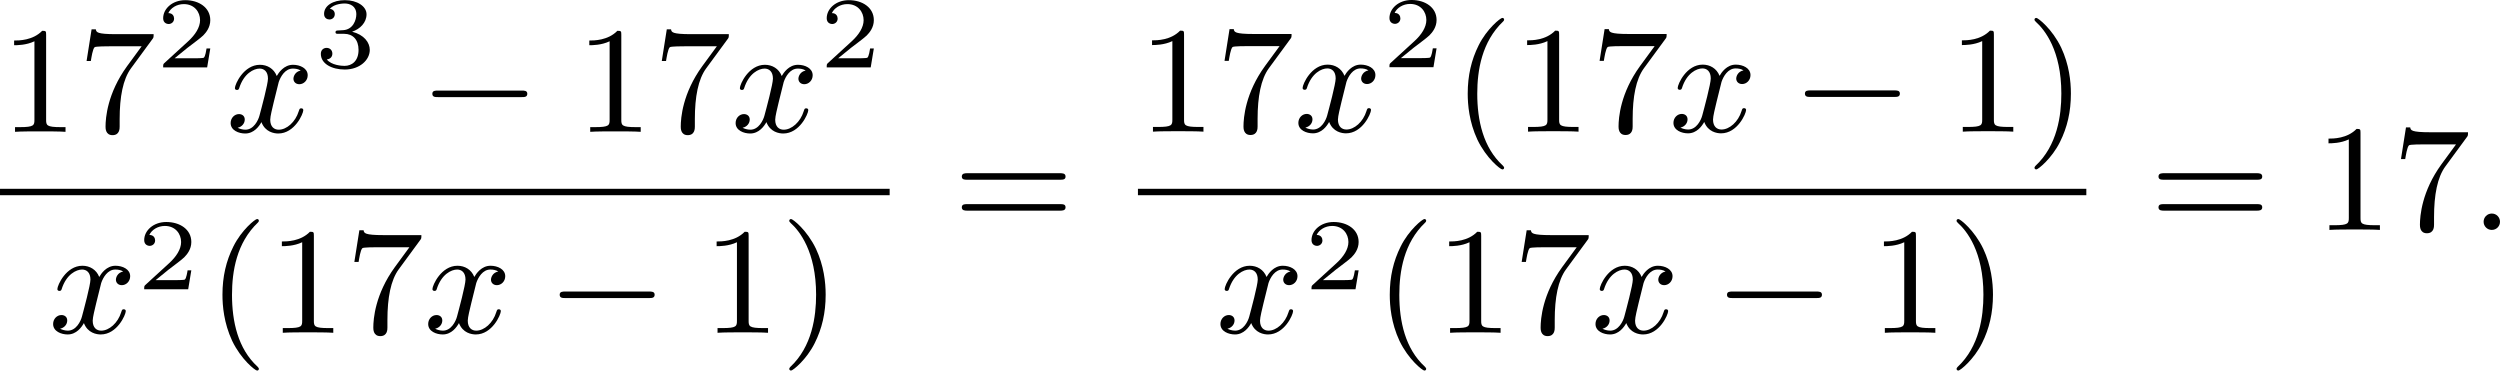
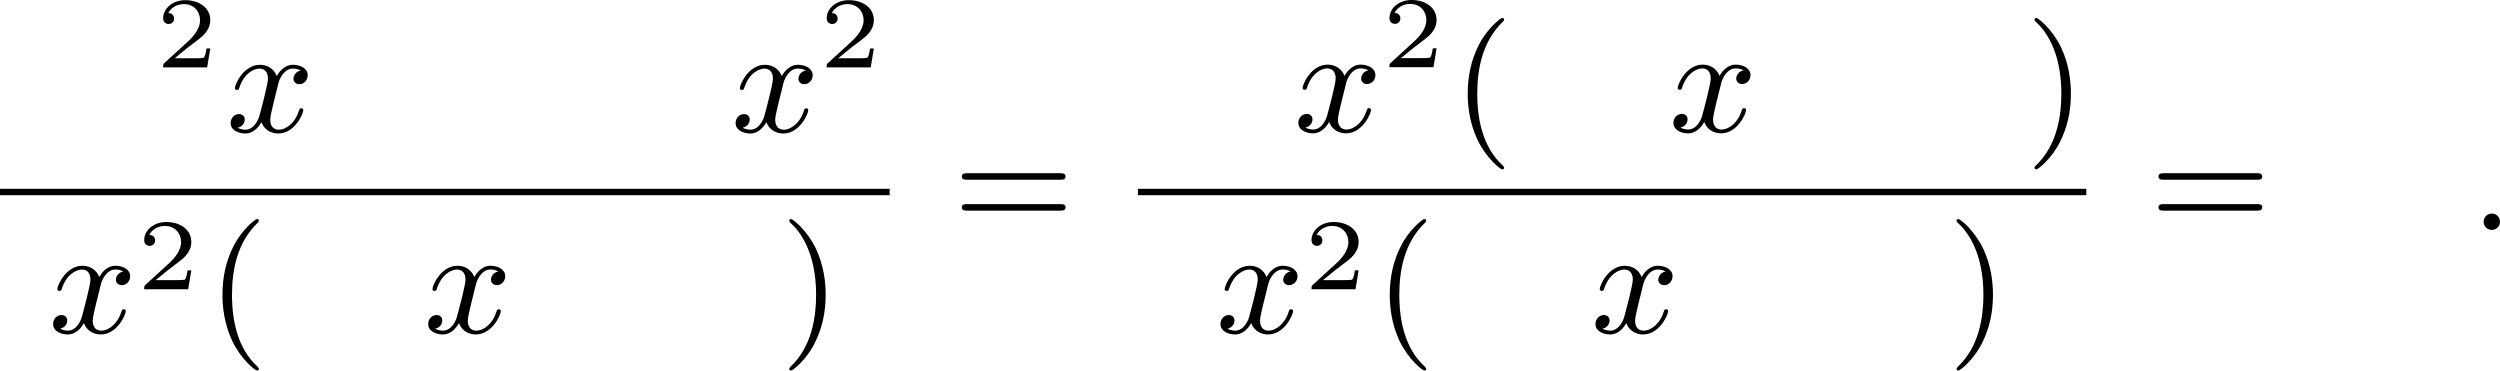
<svg xmlns="http://www.w3.org/2000/svg" xmlns:xlink="http://www.w3.org/1999/xlink" version="1.1" width="295.59pt" height="43.812pt" viewBox="181.365 419.381 295.59 43.812">
  <defs>
-     <path id="g0-0" d="M6.052-2.053C6.214-2.053 6.384-2.053 6.384-2.251C6.384-2.439 6.205-2.439 6.052-2.439H1.103C.95-2.439 .771-2.439 .771-2.251C.771-2.053 .941-2.053 1.103-2.053H6.052Z" />
    <path id="g1-58" d="M1.757-.484C1.757-.744 1.551-.968 1.273-.968S.789-.744 .789-.484S.995 0 1.273 0S1.757-.224 1.757-.484Z" />
    <path id="g1-120" d="M4.411-3.622C4.08-3.56 3.981-3.273 3.981-3.138C3.981-2.968 4.107-2.815 4.331-2.815C4.582-2.815 4.824-3.031 4.824-3.344C4.824-3.757 4.376-3.963 3.954-3.963C3.416-3.963 3.102-3.488 2.995-3.3C2.824-3.739 2.43-3.963 2-3.963C1.04-3.963 .52-2.815 .52-2.582C.52-2.502 .583-2.475 .646-2.475C.726-2.475 .753-2.52 .771-2.573C1.049-3.461 1.641-3.739 1.982-3.739C2.242-3.739 2.475-3.569 2.475-3.147C2.475-2.824 2.089-1.39 1.973-.959C1.901-.681 1.632-.126 1.139-.126C.959-.126 .771-.188 .681-.242C.924-.287 1.103-.493 1.103-.726C1.103-.95 .933-1.049 .762-1.049C.502-1.049 .269-.825 .269-.52C.269-.081 .753 .099 1.13 .099C1.65 .099 1.955-.332 2.089-.574C2.313 .018 2.842 .099 3.084 .099C4.053 .099 4.564-1.067 4.564-1.282C4.564-1.327 4.537-1.39 4.447-1.39C4.349-1.39 4.34-1.354 4.295-1.219C4.098-.574 3.578-.126 3.111-.126C2.851-.126 2.609-.287 2.609-.717C2.609-.915 2.735-1.408 2.815-1.748C2.851-1.91 3.093-2.878 3.111-2.941C3.219-3.264 3.488-3.739 3.945-3.739C4.107-3.739 4.277-3.712 4.411-3.622Z" />
    <path id="g4-40" d="M3.058 2.134C3.058 2.089 3.031 2.062 2.977 2C1.82 .941 1.47-.672 1.47-2.242C1.47-3.631 1.739-5.317 3.004-6.519C3.04-6.554 3.058-6.581 3.058-6.626C3.058-6.689 3.013-6.725 2.95-6.725C2.842-6.725 2.035-6.079 1.551-5.102C1.121-4.241 .906-3.318 .906-2.251C.906-1.605 .986-.583 1.479 .475C2.008 1.578 2.842 2.233 2.95 2.233C3.013 2.233 3.058 2.197 3.058 2.134Z" />
    <path id="g4-41" d="M2.672-2.251C2.672-2.986 2.564-3.972 2.098-4.967C1.569-6.07 .735-6.725 .628-6.725C.538-6.725 .52-6.653 .52-6.626C.52-6.581 .538-6.554 .601-6.492C1.121-6.025 2.107-4.806 2.107-2.251C2.107-.968 1.874 .816 .574 2.026C.556 2.053 .52 2.089 .52 2.134C.52 2.161 .538 2.233 .628 2.233C.735 2.233 1.542 1.587 2.026 .61C2.457-.251 2.672-1.175 2.672-2.251Z" />
-     <path id="g4-49" d="M2.726-5.73C2.726-5.954 2.717-5.972 2.493-5.972C1.937-5.398 1.112-5.398 .834-5.398V-5.12C1.004-5.12 1.551-5.12 2.035-5.353V-.717C2.035-.386 2.008-.278 1.175-.278H.888V0C1.21-.027 2.008-.027 2.376-.027S3.551-.027 3.873 0V-.278H3.587C2.753-.278 2.726-.386 2.726-.717V-5.73Z" />
-     <path id="g4-55" d="M4.394-5.469C4.474-5.568 4.474-5.586 4.474-5.774H2.242C1.112-5.774 1.085-5.891 1.058-6.061H.807L.511-4.187H.762C.798-4.394 .87-4.896 .986-5.003C1.049-5.057 1.757-5.057 1.883-5.057H3.766L2.905-3.882C1.739-2.277 1.632-.816 1.632-.305C1.632-.206 1.632 .197 2.044 .197C2.466 .197 2.466-.197 2.466-.314V-.753C2.466-2.071 2.663-3.111 3.138-3.757L4.394-5.469Z" />
    <path id="g4-61" d="M6.348-2.968C6.474-2.968 6.644-2.968 6.644-3.156C6.644-3.353 6.447-3.353 6.312-3.353H.843C.708-3.353 .511-3.353 .511-3.156C.511-2.968 .69-2.968 .807-2.968H6.348ZM6.312-1.139C6.447-1.139 6.644-1.139 6.644-1.336C6.644-1.524 6.474-1.524 6.348-1.524H.807C.69-1.524 .511-1.524 .511-1.336C.511-1.139 .708-1.139 .843-1.139H6.312Z" />
    <path id="g2-50" d="M3.216-1.118H2.995C2.983-1.034 2.923-.64 2.833-.574C2.792-.538 2.307-.538 2.224-.538H1.106L1.871-1.16C2.074-1.321 2.606-1.704 2.792-1.883C2.971-2.062 3.216-2.367 3.216-2.792C3.216-3.539 2.54-3.975 1.739-3.975C.968-3.975 .43-3.467 .43-2.905C.43-2.6 .687-2.564 .753-2.564C.903-2.564 1.076-2.672 1.076-2.887C1.076-3.019 .998-3.21 .735-3.21C.873-3.515 1.237-3.742 1.65-3.742C2.277-3.742 2.612-3.276 2.612-2.792C2.612-2.367 2.331-1.931 1.913-1.548L.496-.251C.436-.191 .43-.185 .43 0H3.031L3.216-1.118Z" />
-     <path id="g2-51" d="M1.757-1.985C2.266-1.985 2.606-1.644 2.606-1.034C2.606-.377 2.212-.09 1.775-.09C1.614-.09 .998-.126 .729-.472C.962-.496 1.058-.652 1.058-.813C1.058-1.016 .915-1.154 .717-1.154C.556-1.154 .377-1.052 .377-.801C.377-.209 1.034 .126 1.793 .126C2.678 .126 3.27-.442 3.27-1.034C3.27-1.47 2.935-1.931 2.224-2.11C2.696-2.266 3.078-2.648 3.078-3.138C3.078-3.616 2.517-3.975 1.799-3.975C1.1-3.975 .568-3.652 .568-3.162C.568-2.905 .765-2.833 .885-2.833C1.04-2.833 1.201-2.941 1.201-3.15C1.201-3.335 1.07-3.443 .909-3.467C1.19-3.778 1.733-3.778 1.787-3.778C2.092-3.778 2.475-3.634 2.475-3.138C2.475-2.809 2.289-2.236 1.692-2.2C1.584-2.194 1.423-2.182 1.369-2.182C1.309-2.176 1.243-2.17 1.243-2.08C1.243-1.985 1.309-1.985 1.411-1.985H1.757Z" />
  </defs>
  <g id="page3" transform="matrix(2 0 0 2 0 0)">
    <use x="90.683" y="217.484" xlink:href="#g4-49" />
    <use x="95.29" y="217.484" xlink:href="#g4-55" />
    <use x="99.898" y="213.675" xlink:href="#g2-50" />
    <use x="104.049" y="217.484" xlink:href="#g1-120" />
    <use x="109.273" y="213.675" xlink:href="#g2-51" />
    <use x="115.471" y="217.484" xlink:href="#g0-0" />
    <use x="124.687" y="217.484" xlink:href="#g4-49" />
    <use x="129.295" y="217.484" xlink:href="#g4-55" />
    <use x="133.902" y="217.484" xlink:href="#g1-120" />
    <use x="139.126" y="213.675" xlink:href="#g2-50" />
    <rect x="90.683" y="220.852" height=".379" width="52.594" />
    <use x="93.554" y="229.364" xlink:href="#g1-120" />
    <use x="98.777" y="226.79" xlink:href="#g2-50" />
    <use x="102.928" y="229.364" xlink:href="#g4-40" />
    <use x="106.512" y="229.364" xlink:href="#g4-49" />
    <use x="111.12" y="229.364" xlink:href="#g4-55" />
    <use x="115.727" y="229.364" xlink:href="#g1-120" />
    <use x="122.999" y="229.364" xlink:href="#g0-0" />
    <use x="132.214" y="229.364" xlink:href="#g4-49" />
    <use x="136.822" y="229.364" xlink:href="#g4-41" />
    <use x="147.032" y="223.283" xlink:href="#g4-61" />
    <use x="157.955" y="217.474" xlink:href="#g4-49" />
    <use x="162.563" y="217.474" xlink:href="#g4-55" />
    <use x="167.17" y="217.474" xlink:href="#g1-120" />
    <use x="172.394" y="213.665" xlink:href="#g2-50" />
    <use x="176.545" y="217.474" xlink:href="#g4-40" />
    <use x="180.129" y="217.474" xlink:href="#g4-49" />
    <use x="184.736" y="217.474" xlink:href="#g4-55" />
    <use x="189.344" y="217.474" xlink:href="#g1-120" />
    <use x="196.615" y="217.474" xlink:href="#g0-0" />
    <use x="205.831" y="217.474" xlink:href="#g4-49" />
    <use x="210.438" y="217.474" xlink:href="#g4-41" />
    <rect x="157.955" y="220.852" height=".379" width="56.067" />
    <use x="162.563" y="229.364" xlink:href="#g1-120" />
    <use x="167.786" y="226.79" xlink:href="#g2-50" />
    <use x="171.937" y="229.364" xlink:href="#g4-40" />
    <use x="175.521" y="229.364" xlink:href="#g4-49" />
    <use x="180.129" y="229.364" xlink:href="#g4-55" />
    <use x="184.736" y="229.364" xlink:href="#g1-120" />
    <use x="192.008" y="229.364" xlink:href="#g0-0" />
    <use x="201.223" y="229.364" xlink:href="#g4-49" />
    <use x="205.831" y="229.364" xlink:href="#g4-41" />
    <use x="217.777" y="223.283" xlink:href="#g4-61" />
    <use x="227.505" y="223.283" xlink:href="#g4-49" />
    <use x="232.112" y="223.283" xlink:href="#g4-55" />
    <use x="236.72" y="223.283" xlink:href="#g1-58" />
  </g>
</svg>